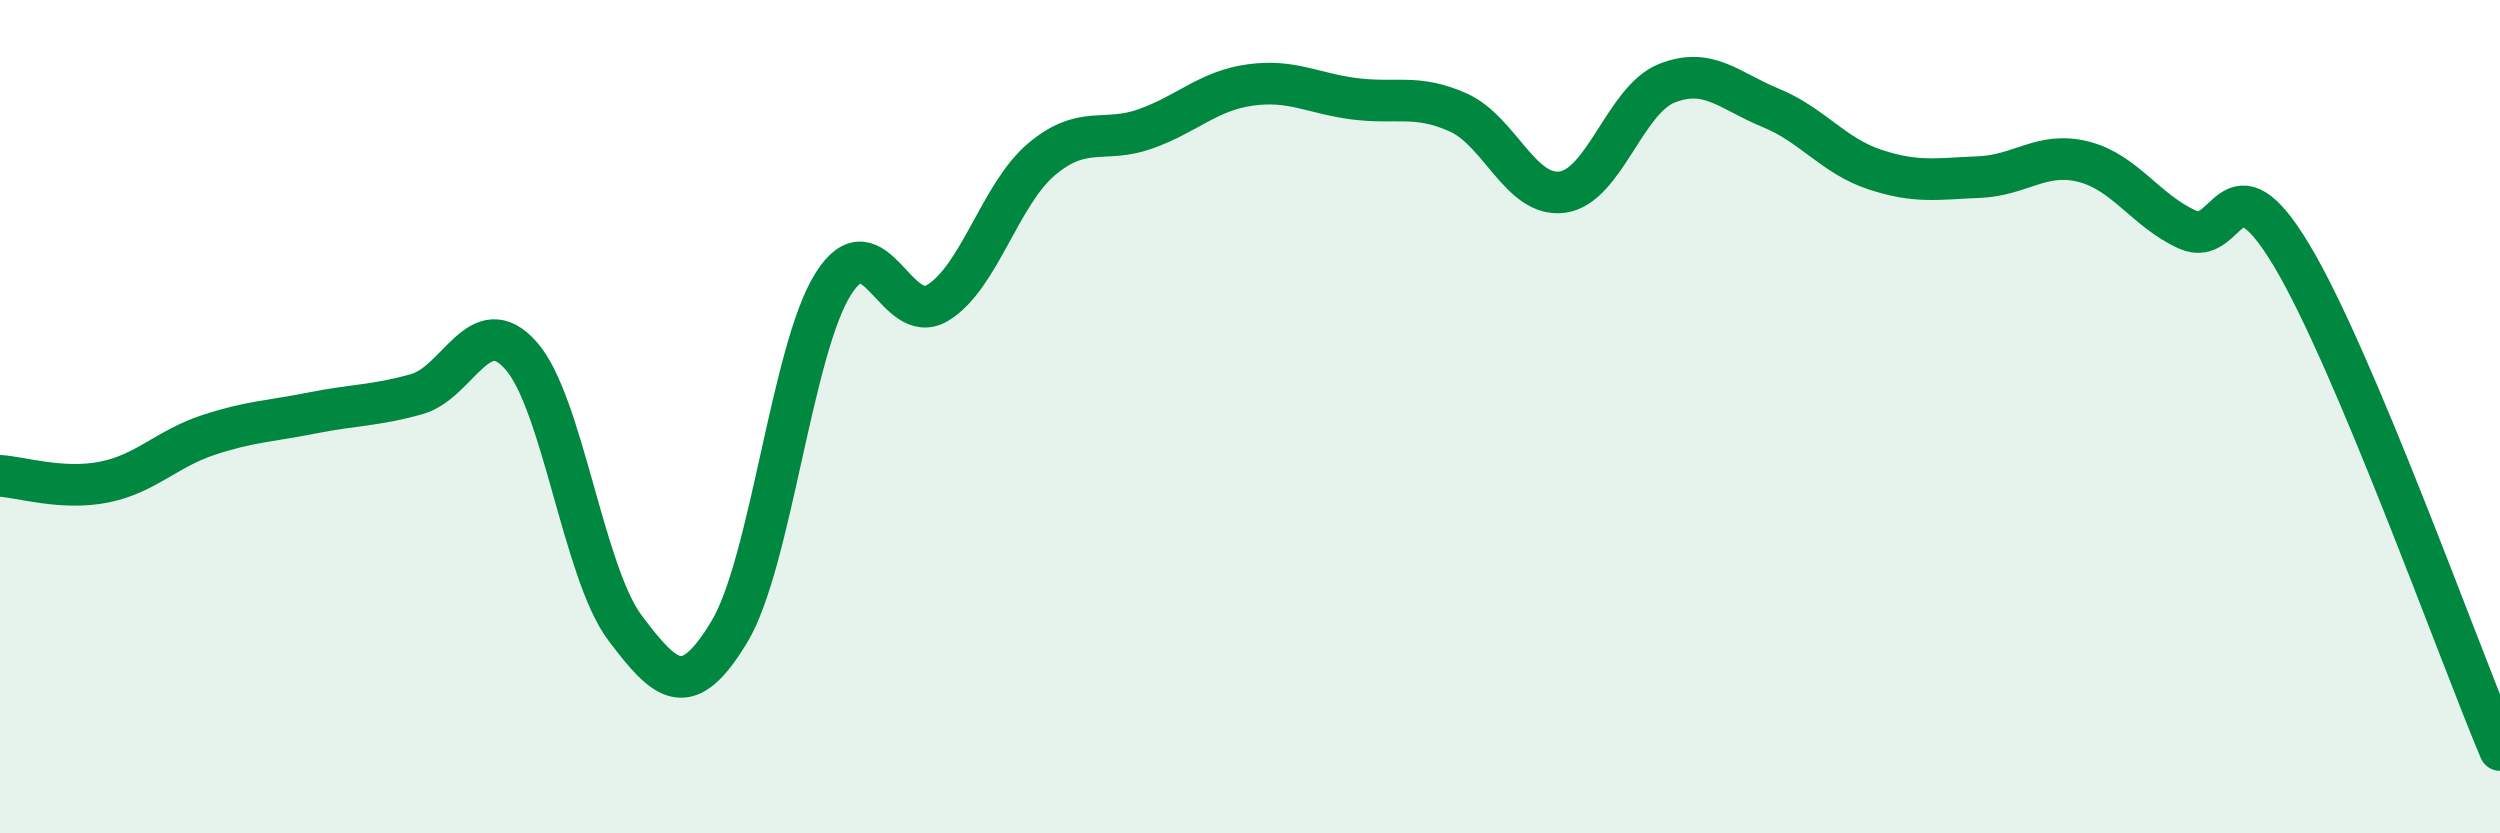
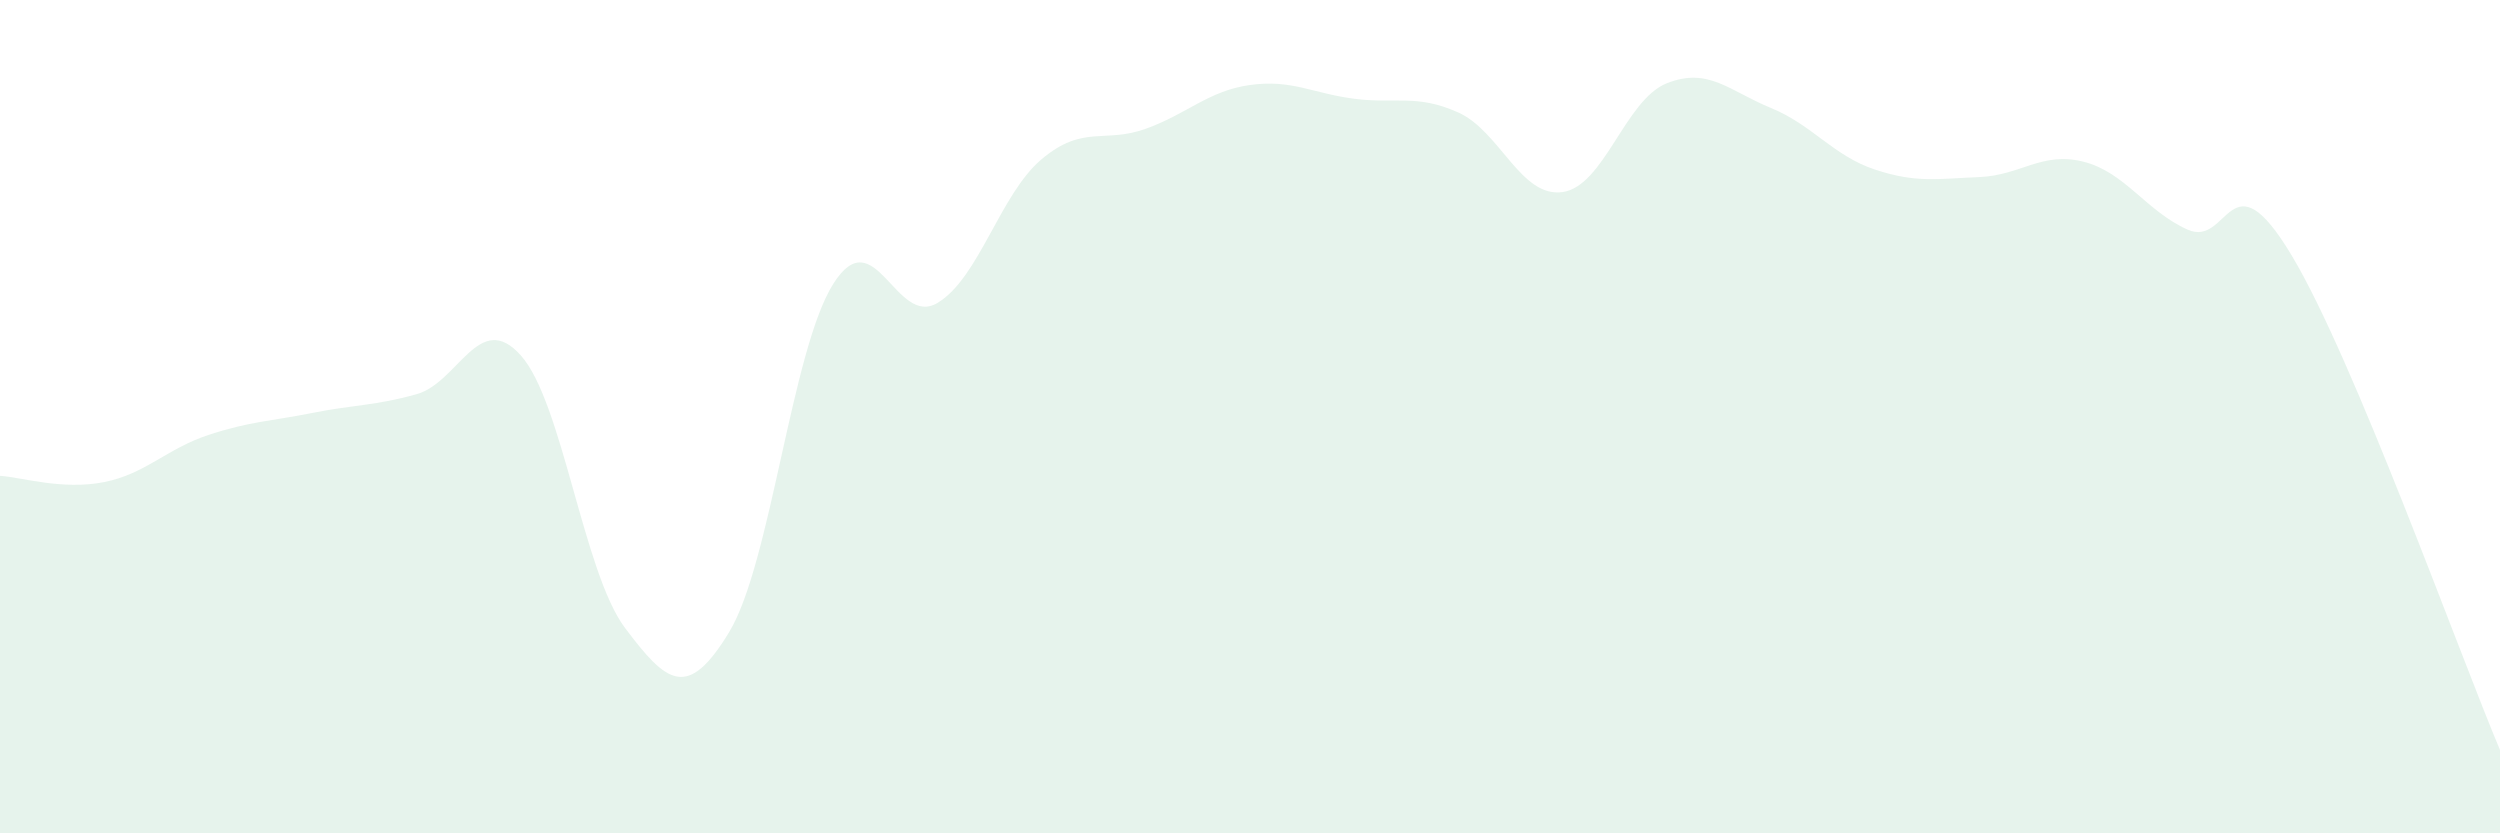
<svg xmlns="http://www.w3.org/2000/svg" width="60" height="20" viewBox="0 0 60 20">
  <path d="M 0,11.42 C 0.5,11.45 1.5,11.77 2.5,11.57 C 3.5,11.37 4,10.77 5,10.44 C 6,10.11 6.5,10.11 7.5,9.91 C 8.5,9.71 9,9.74 10,9.46 C 11,9.18 11.5,7.41 12.5,8.53 C 13.5,9.65 14,13.74 15,15.07 C 16,16.4 16.5,16.82 17.5,15.17 C 18.5,13.52 19,8.39 20,6.81 C 21,5.23 21.5,7.87 22.5,7.27 C 23.5,6.67 24,4.66 25,3.82 C 26,2.98 26.5,3.45 27.5,3.09 C 28.5,2.73 29,2.18 30,2.04 C 31,1.9 31.5,2.24 32.5,2.37 C 33.5,2.5 34,2.25 35,2.7 C 36,3.15 36.5,4.75 37.5,4.61 C 38.5,4.47 39,2.4 40,2 C 41,1.6 41.5,2.18 42.5,2.59 C 43.5,3 44,3.74 45,4.07 C 46,4.4 46.5,4.29 47.5,4.25 C 48.5,4.21 49,3.63 50,3.88 C 51,4.13 51.5,5.06 52.5,5.51 C 53.5,5.96 53.5,3.63 55,6.13 C 56.5,8.63 59,15.63 60,18L60 20L0 20Z" fill="#008740" opacity="0.1" stroke-linecap="round" stroke-linejoin="round" />
-   <path d="M 0,11.42 C 0.5,11.45 1.5,11.77 2.5,11.57 C 3.5,11.37 4,10.77 5,10.44 C 6,10.11 6.5,10.11 7.5,9.91 C 8.5,9.71 9,9.74 10,9.46 C 11,9.18 11.5,7.41 12.5,8.53 C 13.5,9.65 14,13.74 15,15.07 C 16,16.4 16.5,16.82 17.5,15.17 C 18.5,13.52 19,8.39 20,6.81 C 21,5.23 21.5,7.87 22.5,7.27 C 23.5,6.67 24,4.66 25,3.82 C 26,2.98 26.5,3.45 27.5,3.09 C 28.5,2.73 29,2.18 30,2.04 C 31,1.9 31.5,2.24 32.5,2.37 C 33.5,2.5 34,2.25 35,2.7 C 36,3.15 36.5,4.75 37.5,4.61 C 38.5,4.47 39,2.4 40,2 C 41,1.6 41.5,2.18 42.5,2.59 C 43.5,3 44,3.74 45,4.07 C 46,4.4 46.5,4.29 47.5,4.25 C 48.5,4.21 49,3.63 50,3.88 C 51,4.13 51.5,5.06 52.5,5.51 C 53.5,5.96 53.5,3.63 55,6.13 C 56.5,8.63 59,15.63 60,18" stroke="#008740" stroke-width="1" fill="none" stroke-linecap="round" stroke-linejoin="round" />
</svg>